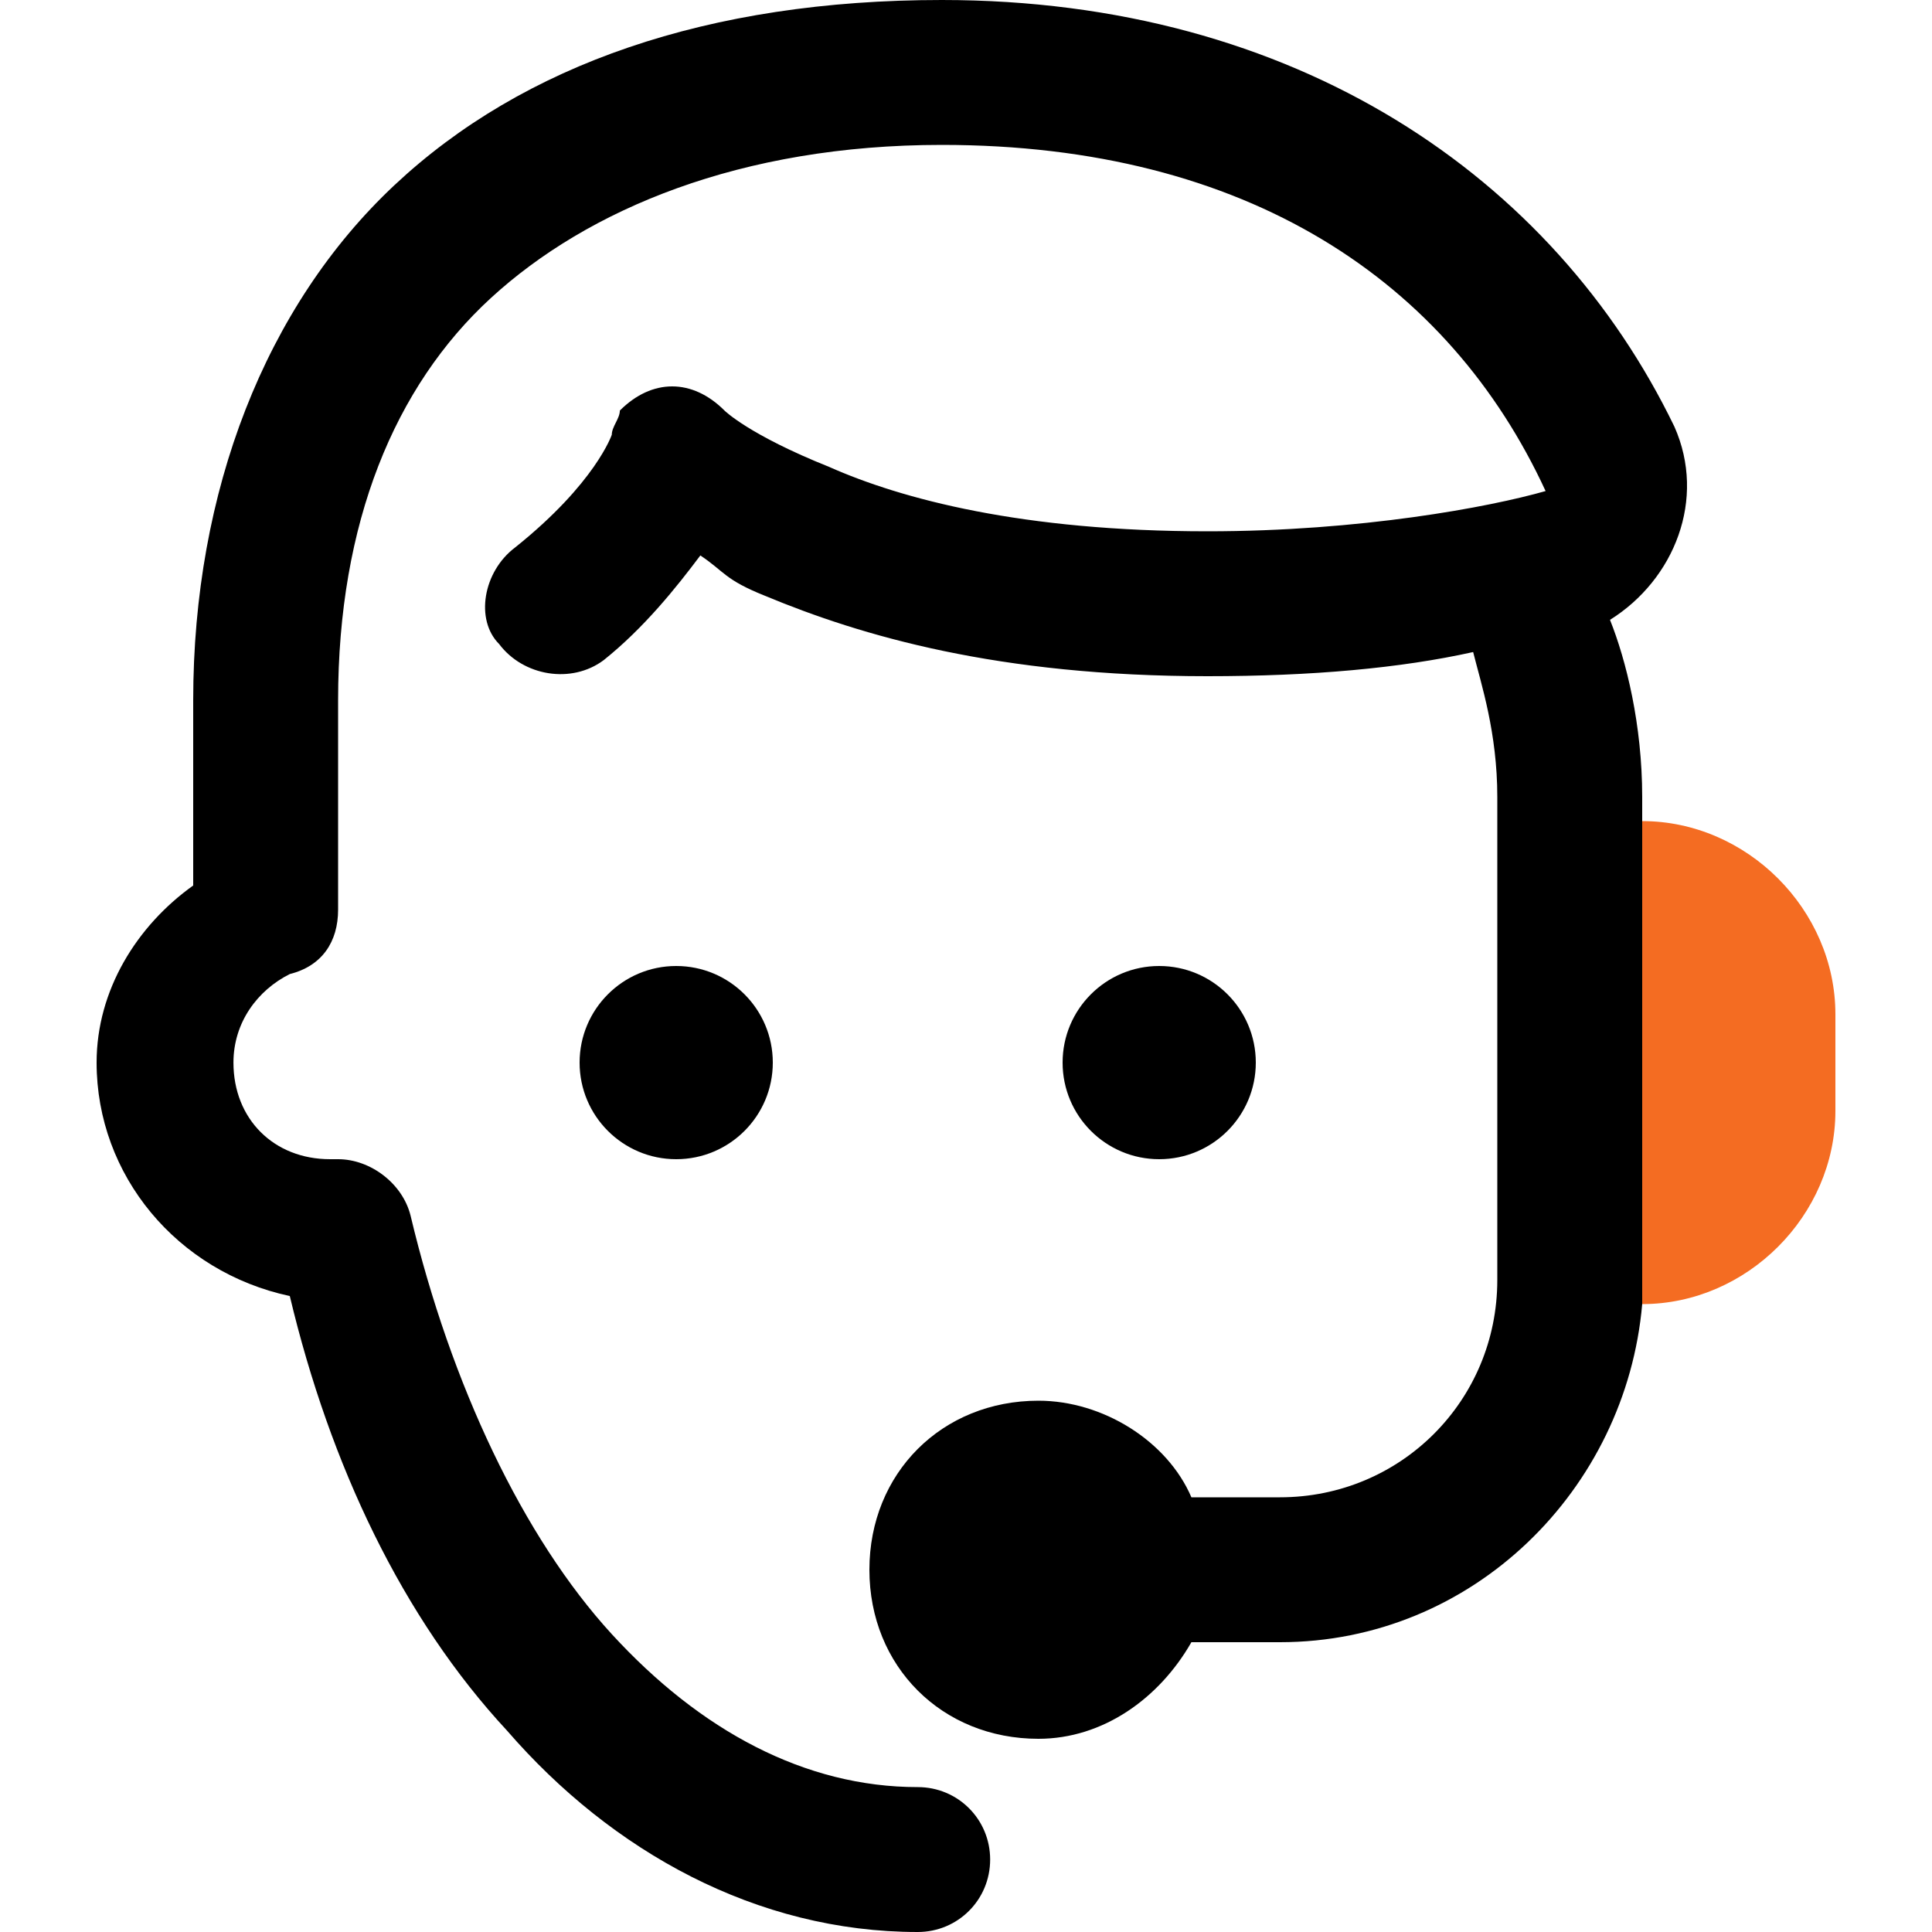
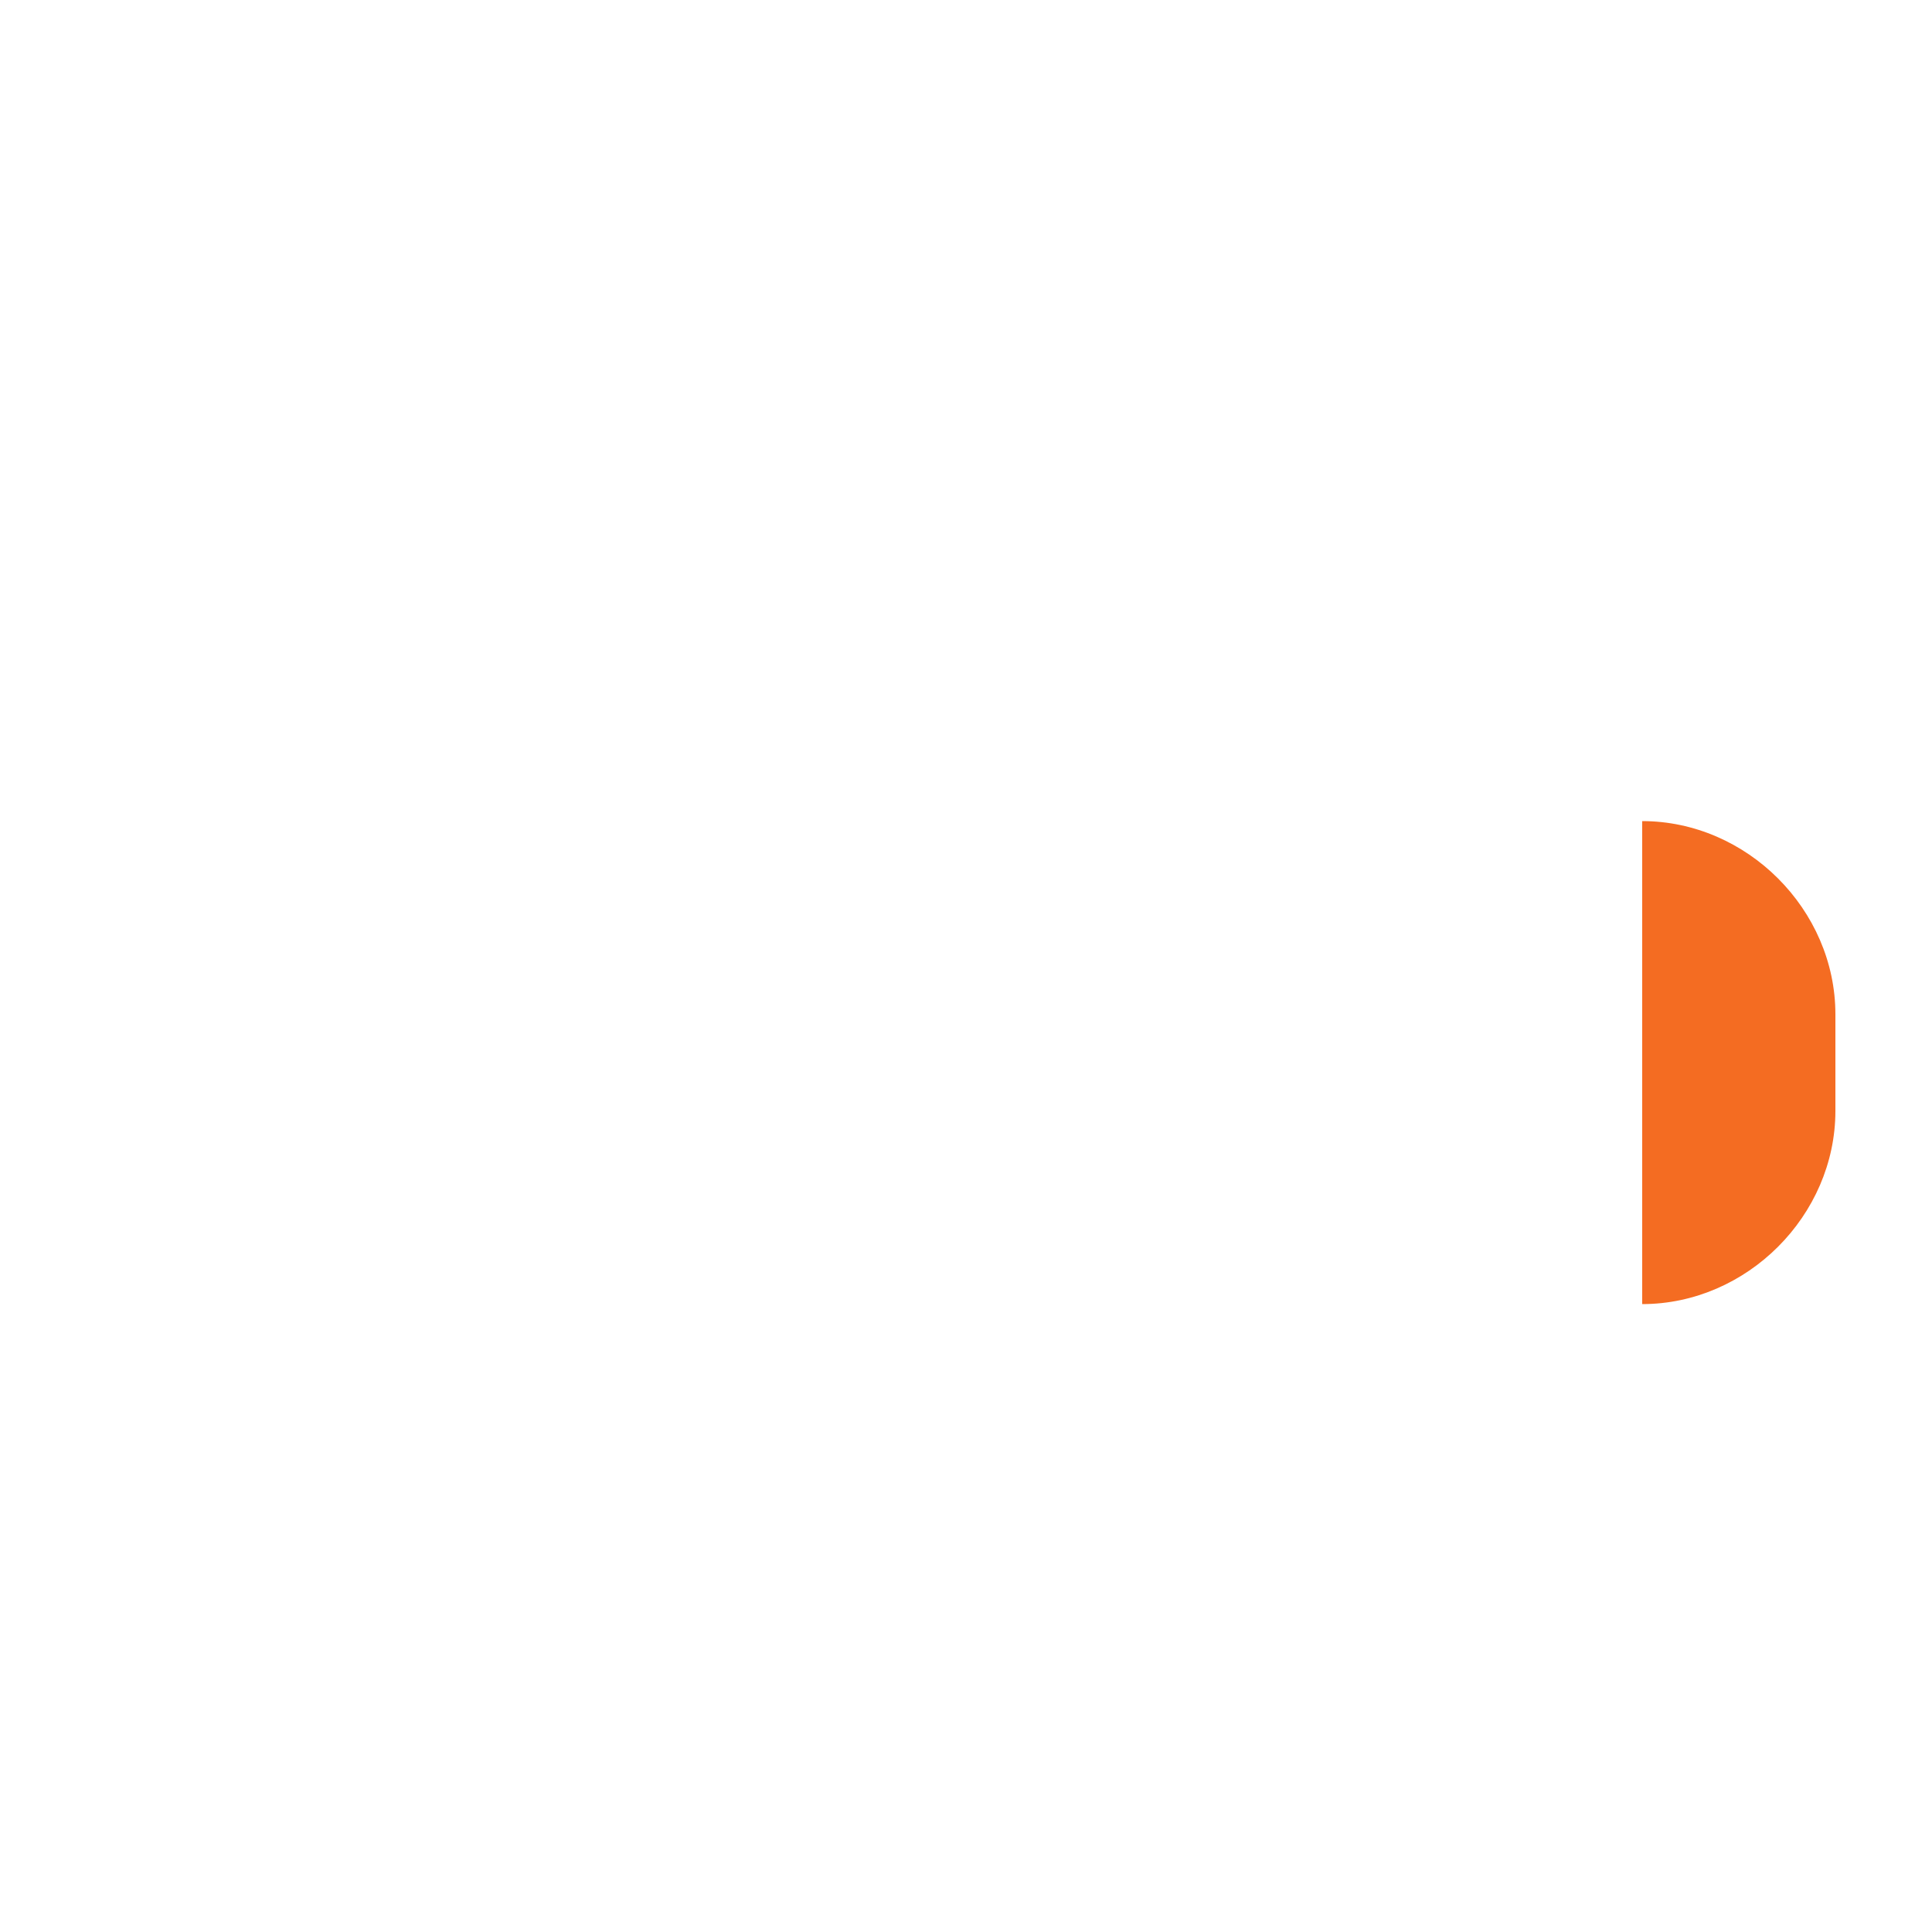
<svg xmlns="http://www.w3.org/2000/svg" version="1.1" id="Layer_1" x="0px" y="0px" viewBox="0 0 24 24" style="enable-background:new 0 0 24 24;" xml:space="preserve">
  <style type="text/css">
	.st0{fill:#F46C22;}
</style>
  <g>
    <path d="M4.2,14.4L4.2,14.4C4.1,14.4,4.1,14.4,4.2,14.4z" />
-     <path d="M20.4,9.9c0-0.9-0.2-1.7-0.4-2.2c0.8-0.5,1.2-1.5,0.8-2.4C19.3,2.2,16.1,0,11.7,0C8.8,0,6.5,0.8,4.9,2.3S2.4,6.1,2.4,8.7   V11c-0.7,0.5-1.2,1.3-1.2,2.2c0,1.4,1,2.6,2.4,2.9c0.5,2.1,1.4,4,2.7,5.4C7.6,23,9.4,24,11.4,24c0.5,0,0.9-0.4,0.9-0.9   s-0.4-0.9-0.9-0.9l0,0c-1.4,0-2.7-0.7-3.8-1.9s-2-3.1-2.5-5.2c-0.1-0.4-0.5-0.7-0.9-0.7c0,0,0,0-0.1,0l0,0c-0.1,0-0.1,0,0,0   c-0.7,0-1.2-0.5-1.2-1.2c0-0.5,0.3-0.9,0.7-1.1C4,12,4.2,11.7,4.2,11.3V8.7c0-2.2,0.7-3.9,1.9-5s3.1-1.9,5.6-1.9   c3.8,0,6.3,1.7,7.5,4.3l0,0c-0.7,0.2-2.3,0.5-4.2,0.5c-2.3,0-3.8-0.4-4.7-0.8C9.3,5.4,9,5.1,9,5.1c-0.4-0.4-0.9-0.4-1.3,0   c0,0.1-0.1,0.2-0.1,0.3c0,0-0.2,0.6-1.2,1.4C6,7.1,5.9,7.7,6.2,8c0.3,0.4,0.9,0.5,1.3,0.2l0,0C8,7.8,8.4,7.3,8.7,6.9   C9,7.1,9,7.2,9.5,7.4c1.2,0.5,2.9,1,5.5,1c1.3,0,2.4-0.1,3.3-0.3c0.1,0.4,0.3,1,0.3,1.8v6c0,1.5-1.2,2.7-2.7,2.7h-1.1   c-0.3-0.7-1.1-1.2-1.9-1.2c-1.2,0-2.1,0.9-2.1,2.1s0.9,2.1,2.1,2.1c0.8,0,1.5-0.5,1.9-1.2h1.1c2.4,0,4.3-1.9,4.5-4.2v-6V9.9z" />
-     <circle cx="8.4" cy="13.2" r="1.2" />
-     <circle cx="14.4" cy="13.2" r="1.2" />
    <path class="st0" d="M22.8,13.8v-1.2c0-1.3-1.1-2.4-2.4-2.4v6l0,0C21.7,16.2,22.8,15.1,22.8,13.8z" />
  </g>
</svg>